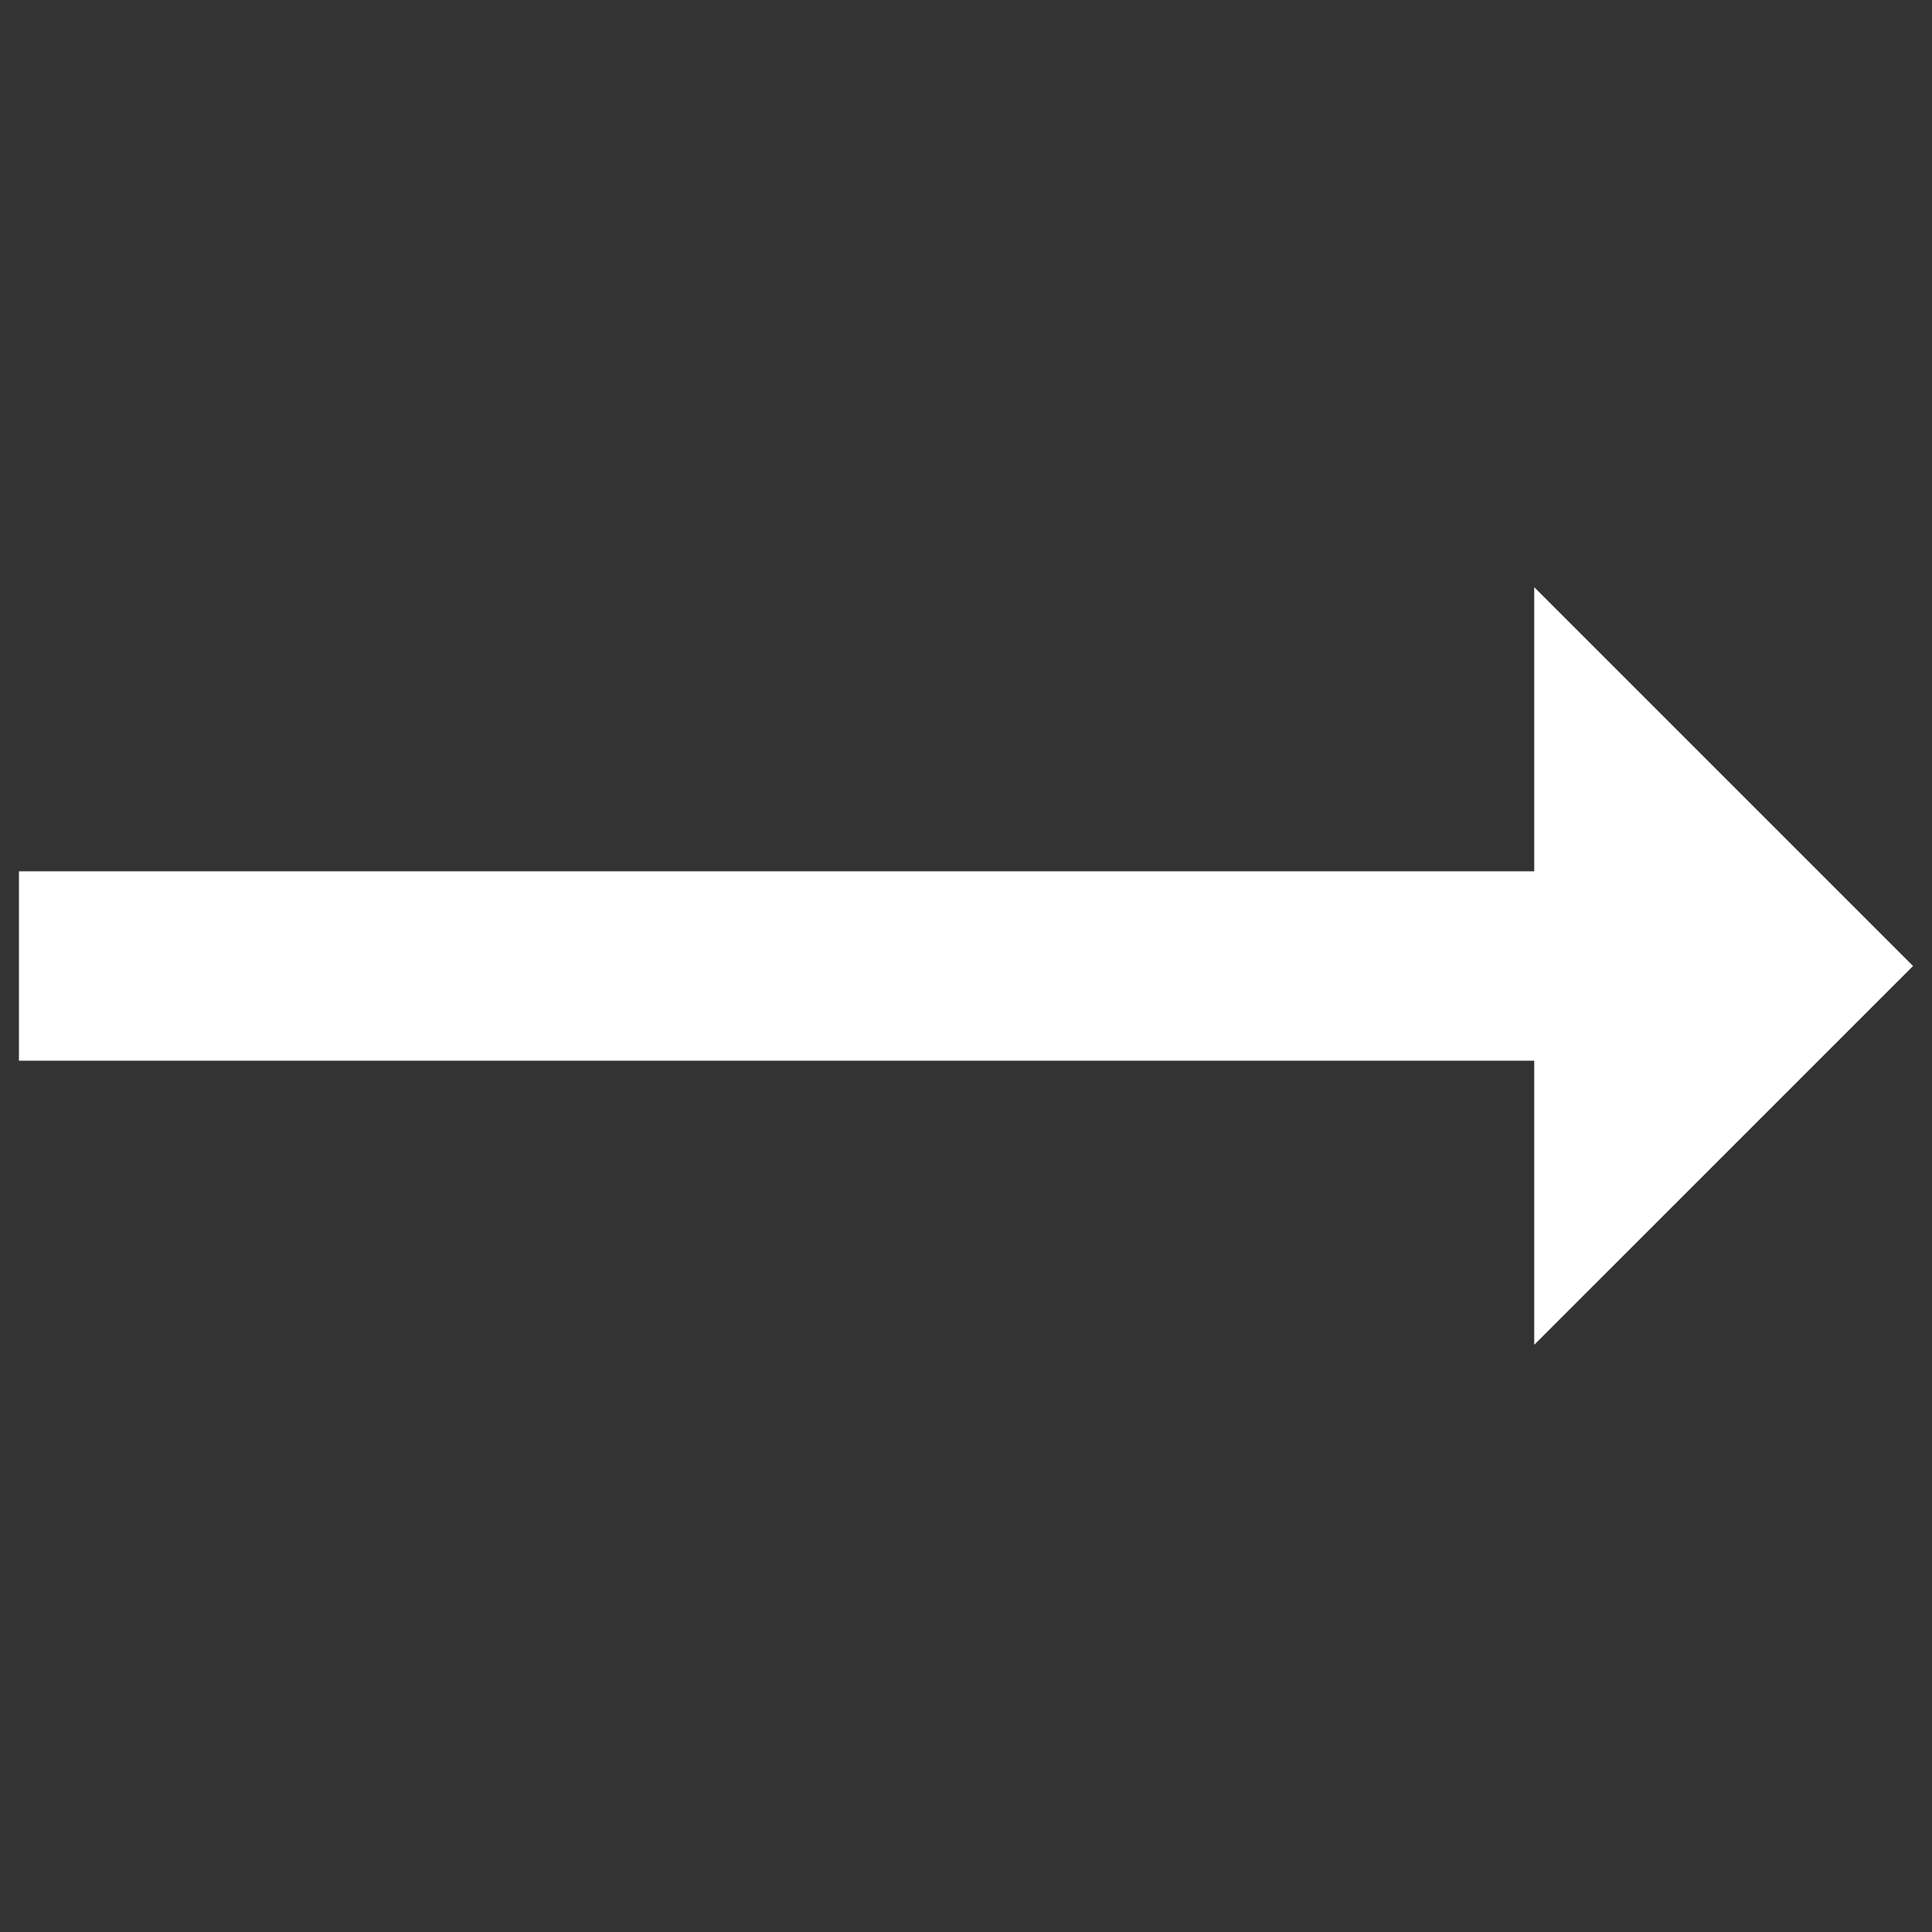
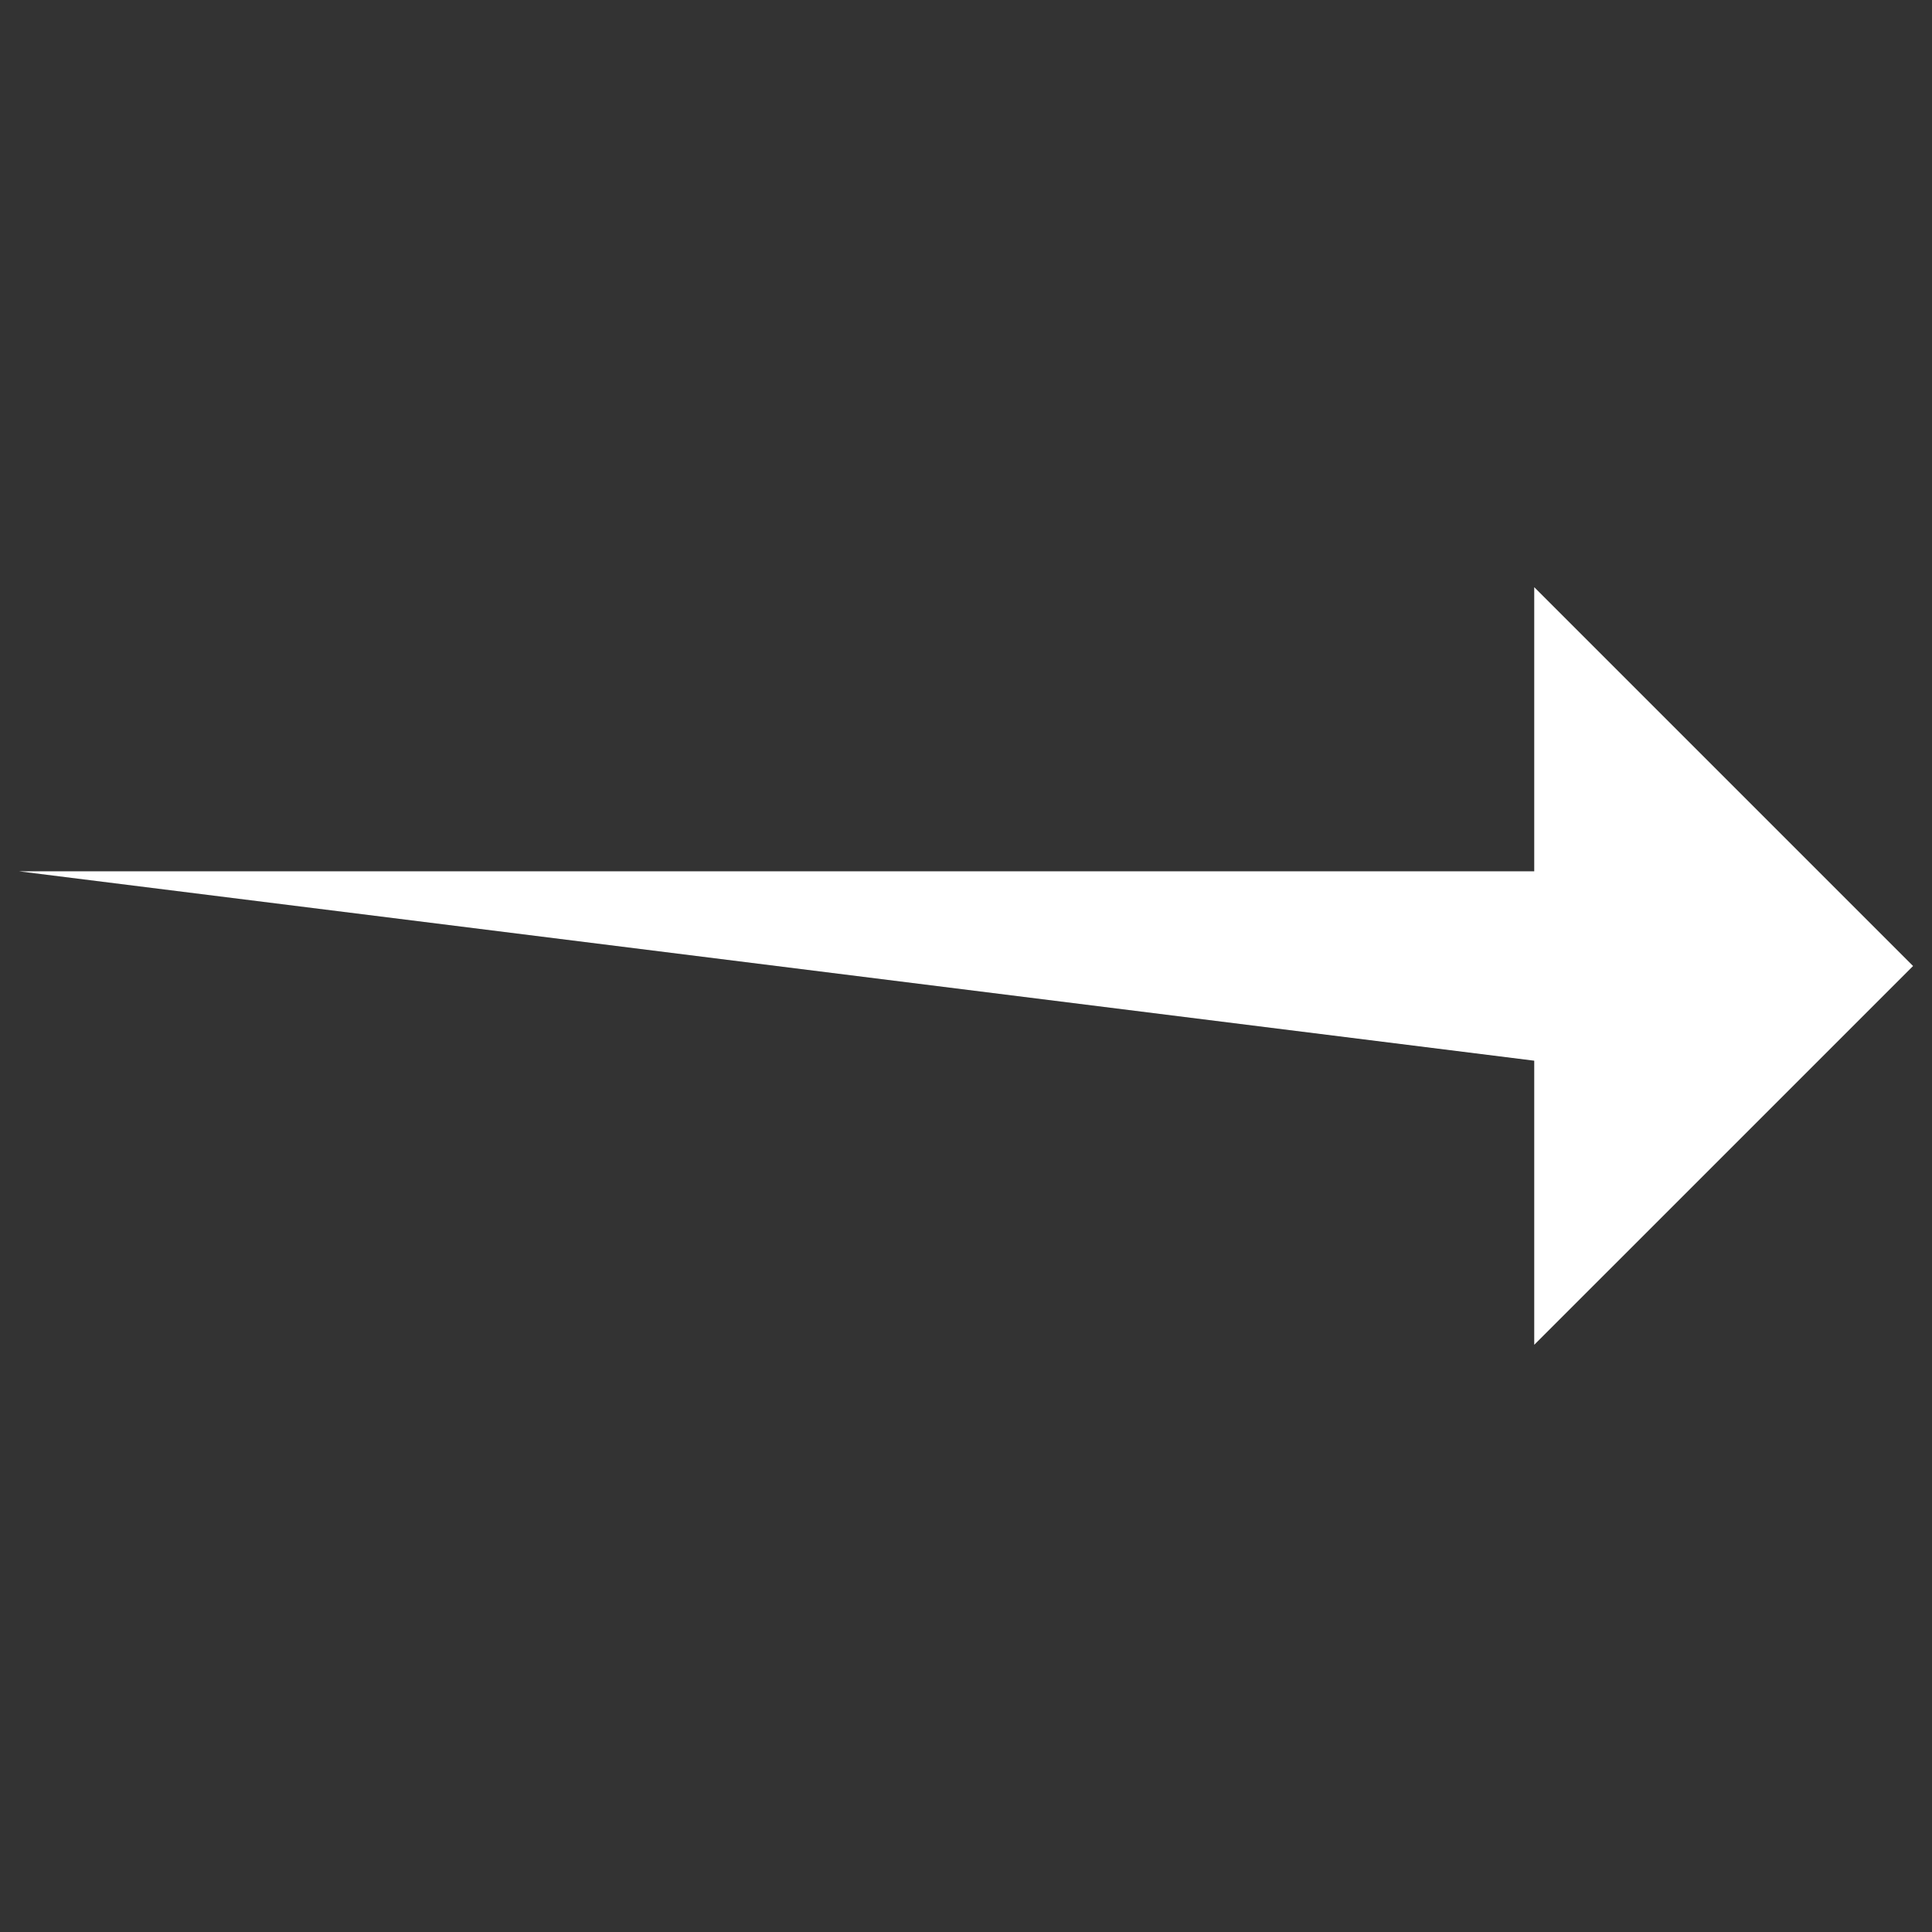
<svg xmlns="http://www.w3.org/2000/svg" width="60" height="60" viewBox="0 0 60 60" fill="none">
  <rect x="0" y="0" width="60" height="60" fill="#333333" stroke="none" />
-   <path d="M47.647 18.235L47.647 27.059L0.588 27.059L0.588 32.941L47.647 32.941L47.647 41.764L59.412 30L47.647 18.235Z" fill="white" />
+   <path d="M47.647 18.235L47.647 27.059L0.588 27.059L47.647 32.941L47.647 41.764L59.412 30L47.647 18.235Z" fill="white" />
</svg>